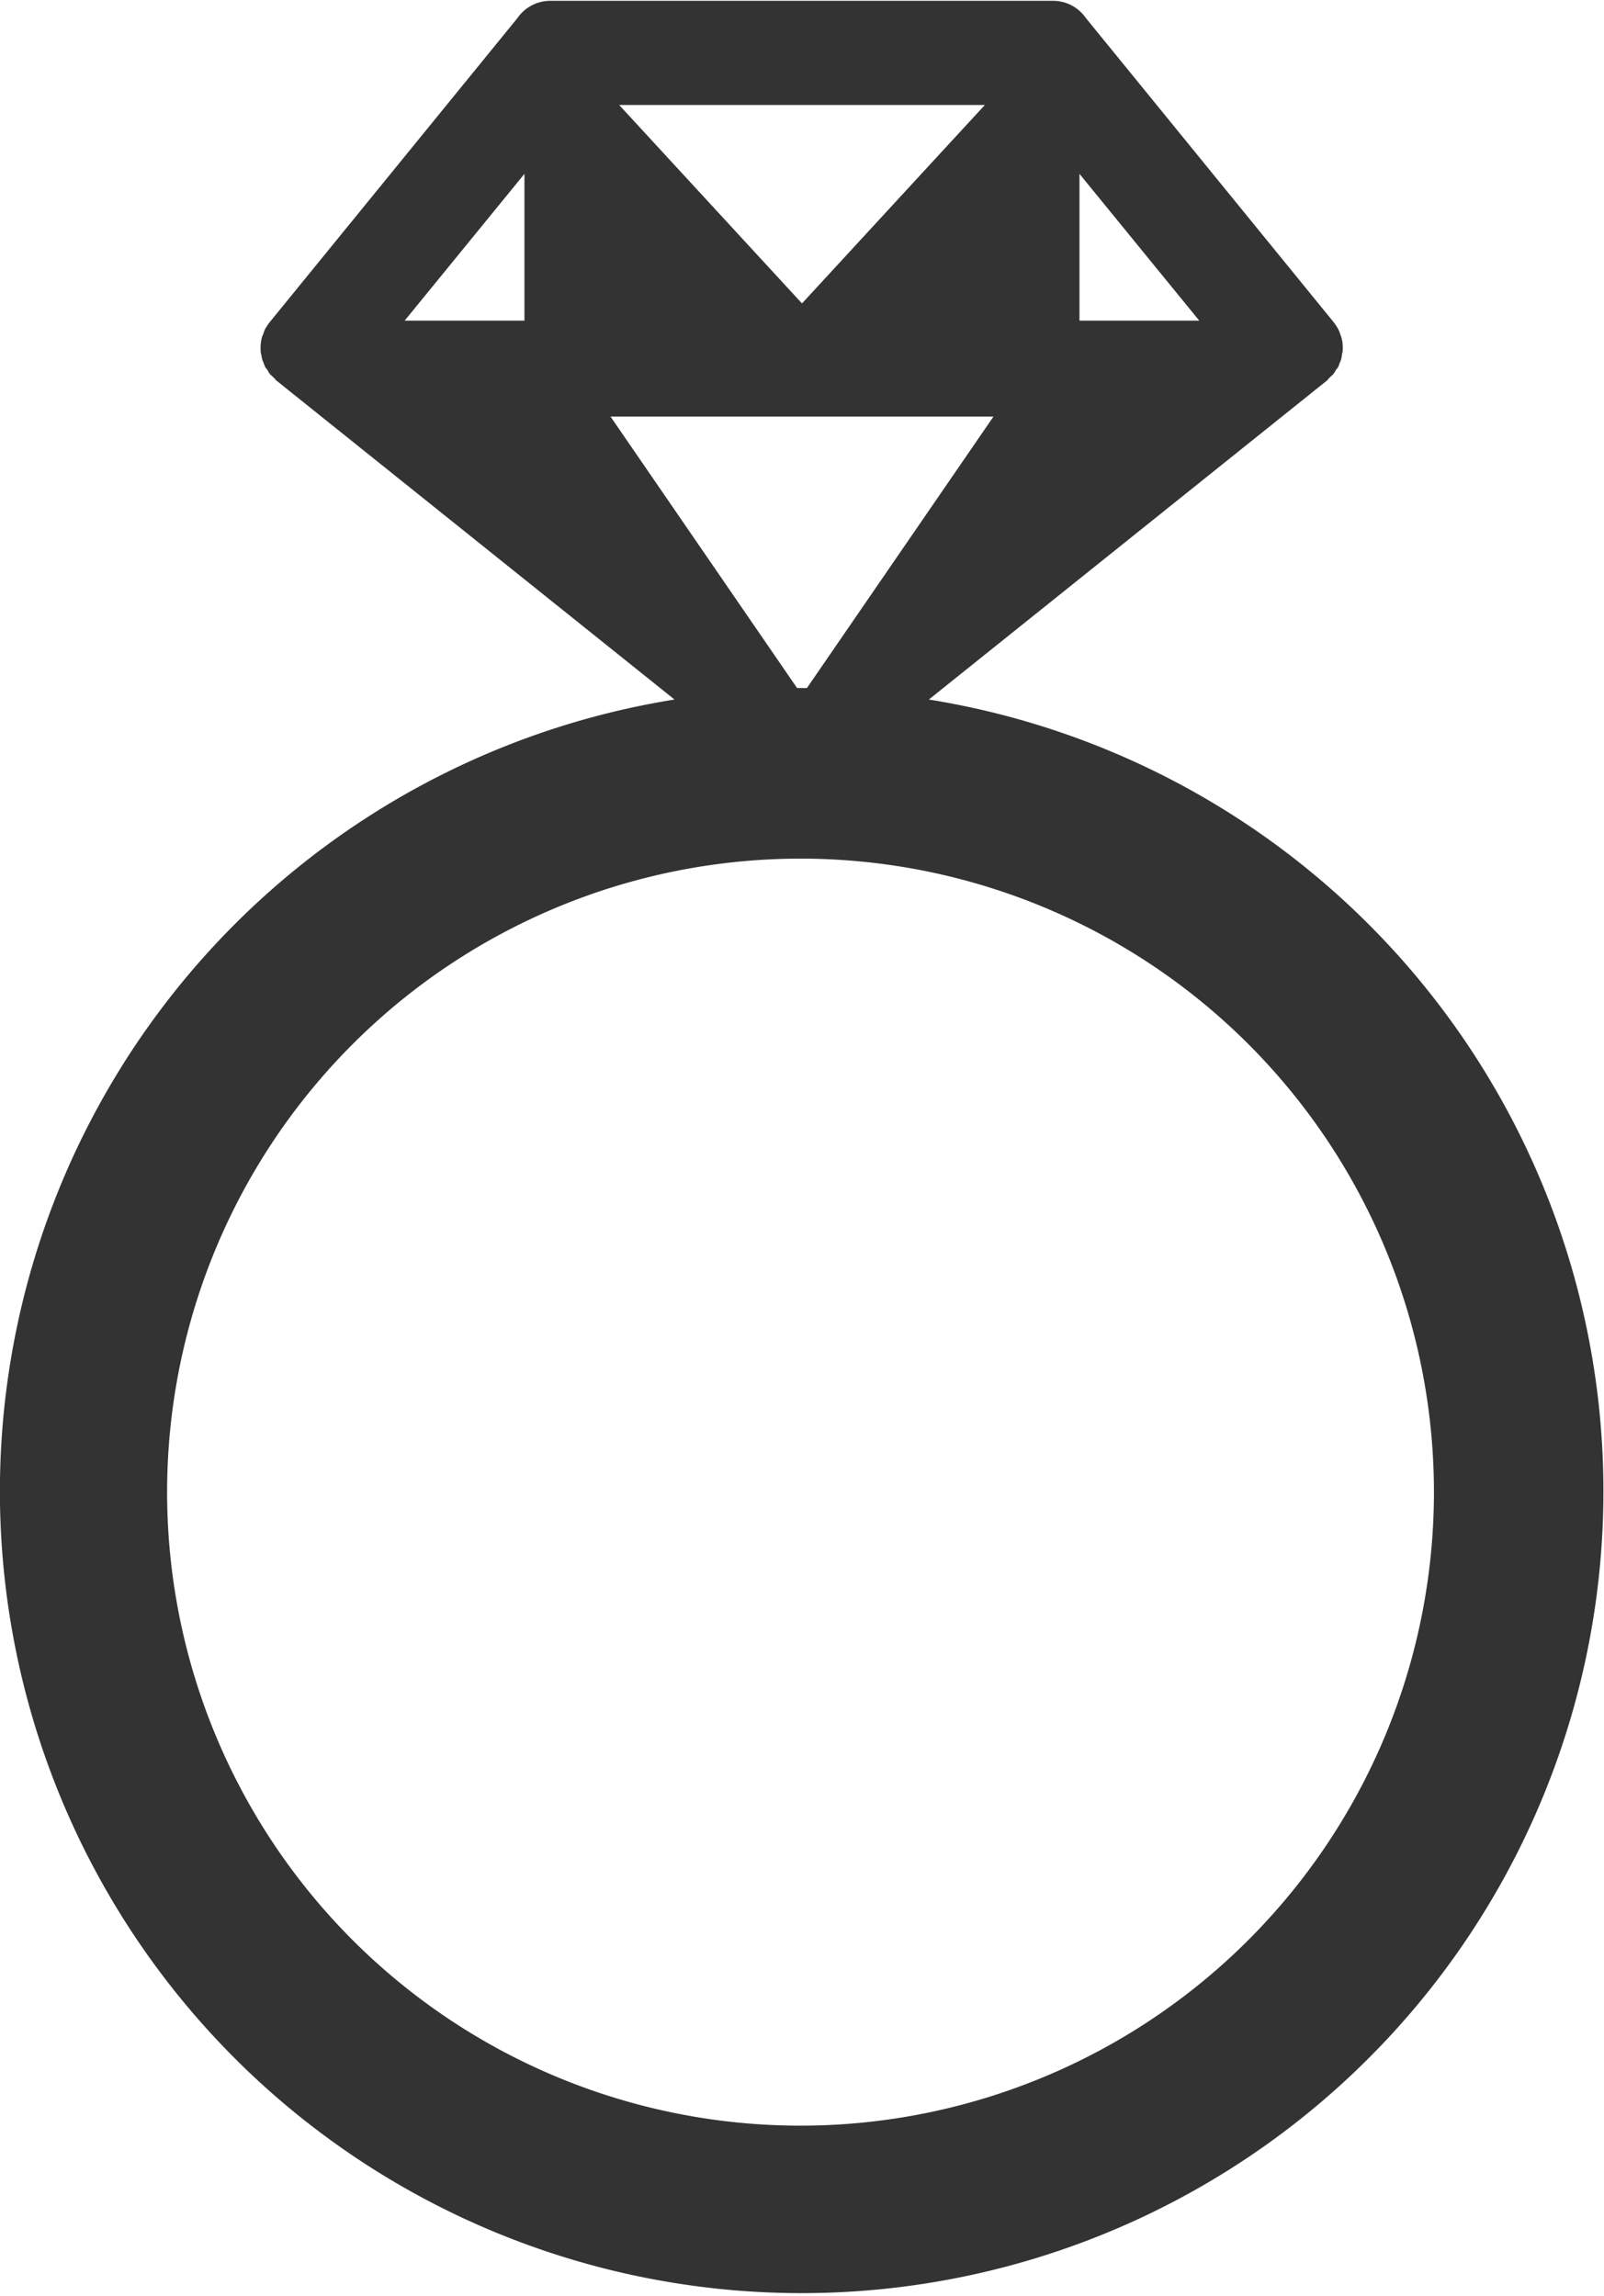
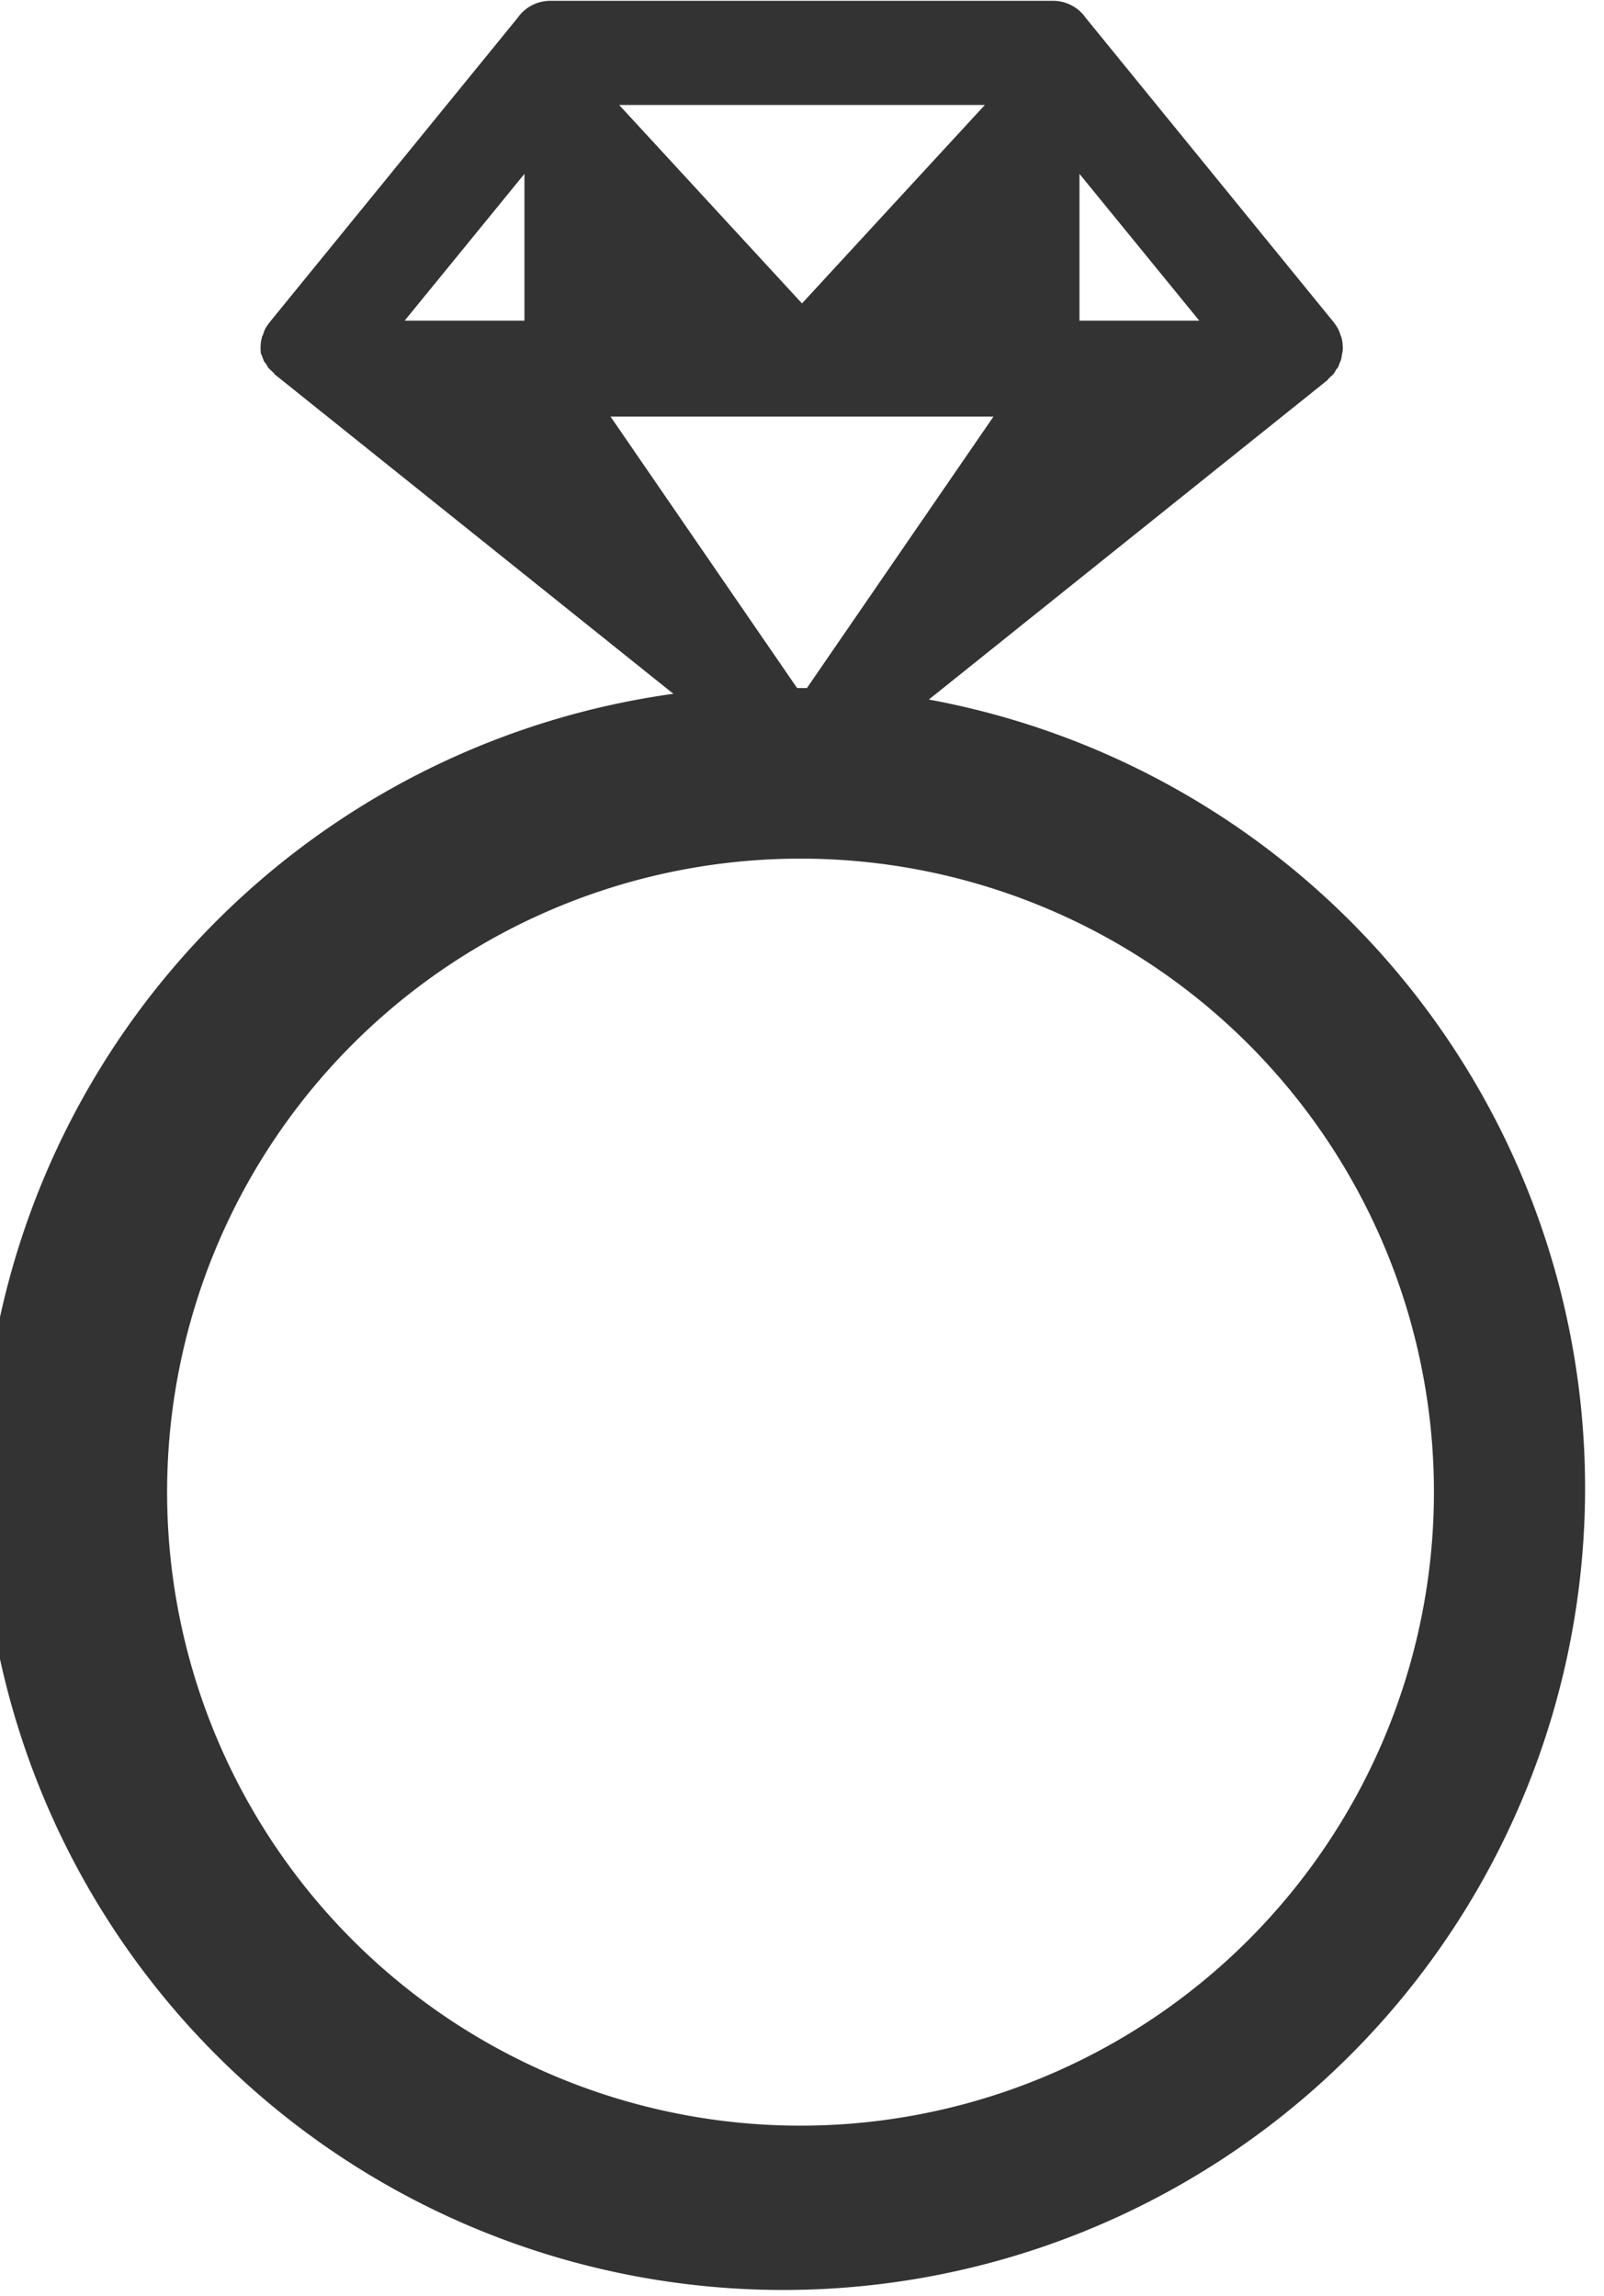
<svg xmlns="http://www.w3.org/2000/svg" width="9.781" height="14" viewBox="0 0 19.562 28">
  <defs>
    <style>
      .cls-1 {
        fill: #333;
        fill-rule: evenodd;
      }
    </style>
  </defs>
-   <path id="_50_icon_sp_foot_nav_review.svg" data-name="50% icon_sp_foot_nav_review.svg" class="cls-1" d="M283.047,1260.03l4.868-3.9a0.036,0.036,0,0,0,0-.01h0a0.039,0.039,0,0,0,.023-0.02,0.438,0.438,0,0,0,.044-0.04,0.331,0.331,0,0,0,.03-0.05l0.025-.03c0.009-.02.015-0.04,0.023-0.06l0.013-.03a0.573,0.573,0,0,0,.013-0.07c0-.01.005-0.02,0.007-0.03h0a0.451,0.451,0,0,0,0-.09v-0.01a0.481,0.481,0,0,0-.019-0.09,0.074,0.074,0,0,1-.008-0.02,0.511,0.511,0,0,0-.028-0.07,0.737,0.737,0,0,0-.053-0.08l-3.023-3.71a0.487,0.487,0,0,0-.408-0.21h-6.116a0.487,0.487,0,0,0-.408.21l-3.023,3.71a0.937,0.937,0,0,0-.054.08,0.661,0.661,0,0,0-.026.07c0,0.01-.007.01-0.01,0.02a0.574,0.574,0,0,0-.018.09v0.01a0.451,0.451,0,0,0,0,.09h0c0,0.01,0,.02.006,0.03a0.578,0.578,0,0,0,.014.07l0.013,0.03c0.007,0.02.014,0.04,0.023,0.06l0.025,0.03a0.429,0.429,0,0,0,.029.05c0.013,0.01.029,0.03,0.045,0.04a0.039,0.039,0,0,0,.023.02h0s0,0.01,0,.01l4.868,3.9A9.778,9.778,0,1,0,283.047,1260.03Zm1.837-6.41,1.461,1.79h-1.461v-1.79Zm-3.324,6.27h-0.12l-2.275-3.31h4.67Zm2.17-7.11-2.23,2.42-2.23-2.42h4.46Zm-5.615.84v1.79h-1.461Zm3.385,23.8a7.725,7.725,0,1,1,7.707-7.73A7.728,7.728,0,0,1,281.5,1277.42Z" transform="translate(-271.719 -1251.5)" />
+   <path id="_50_icon_sp_foot_nav_review.svg" data-name="50% icon_sp_foot_nav_review.svg" class="cls-1" d="M283.047,1260.03l4.868-3.9a0.036,0.036,0,0,0,0-.01h0a0.039,0.039,0,0,0,.023-0.02,0.438,0.438,0,0,0,.044-0.04,0.331,0.331,0,0,0,.03-0.05l0.025-.03c0.009-.02.015-0.04,0.023-0.06l0.013-.03a0.573,0.573,0,0,0,.013-0.07c0-.01.005-0.02,0.007-0.03h0a0.451,0.451,0,0,0,0-.09v-0.01a0.481,0.481,0,0,0-.019-0.09,0.074,0.074,0,0,1-.008-0.02,0.511,0.511,0,0,0-.028-0.07,0.737,0.737,0,0,0-.053-0.08l-3.023-3.71a0.487,0.487,0,0,0-.408-0.21h-6.116a0.487,0.487,0,0,0-.408.21l-3.023,3.71a0.937,0.937,0,0,0-.054.08,0.661,0.661,0,0,0-.026.07c0,0.01-.007.01-0.01,0.02a0.574,0.574,0,0,0-.018.09v0.01a0.451,0.451,0,0,0,0,.09h0c0,0.01,0,.02.006,0.03l0.013,0.03c0.007,0.02.014,0.04,0.023,0.06l0.025,0.03a0.429,0.429,0,0,0,.029.05c0.013,0.01.029,0.03,0.045,0.04a0.039,0.039,0,0,0,.023.02h0s0,0.01,0,.01l4.868,3.9A9.778,9.778,0,1,0,283.047,1260.03Zm1.837-6.41,1.461,1.79h-1.461v-1.79Zm-3.324,6.27h-0.12l-2.275-3.31h4.67Zm2.17-7.11-2.23,2.42-2.23-2.42h4.46Zm-5.615.84v1.79h-1.461Zm3.385,23.8a7.725,7.725,0,1,1,7.707-7.73A7.728,7.728,0,0,1,281.5,1277.42Z" transform="translate(-271.719 -1251.5)" />
</svg>